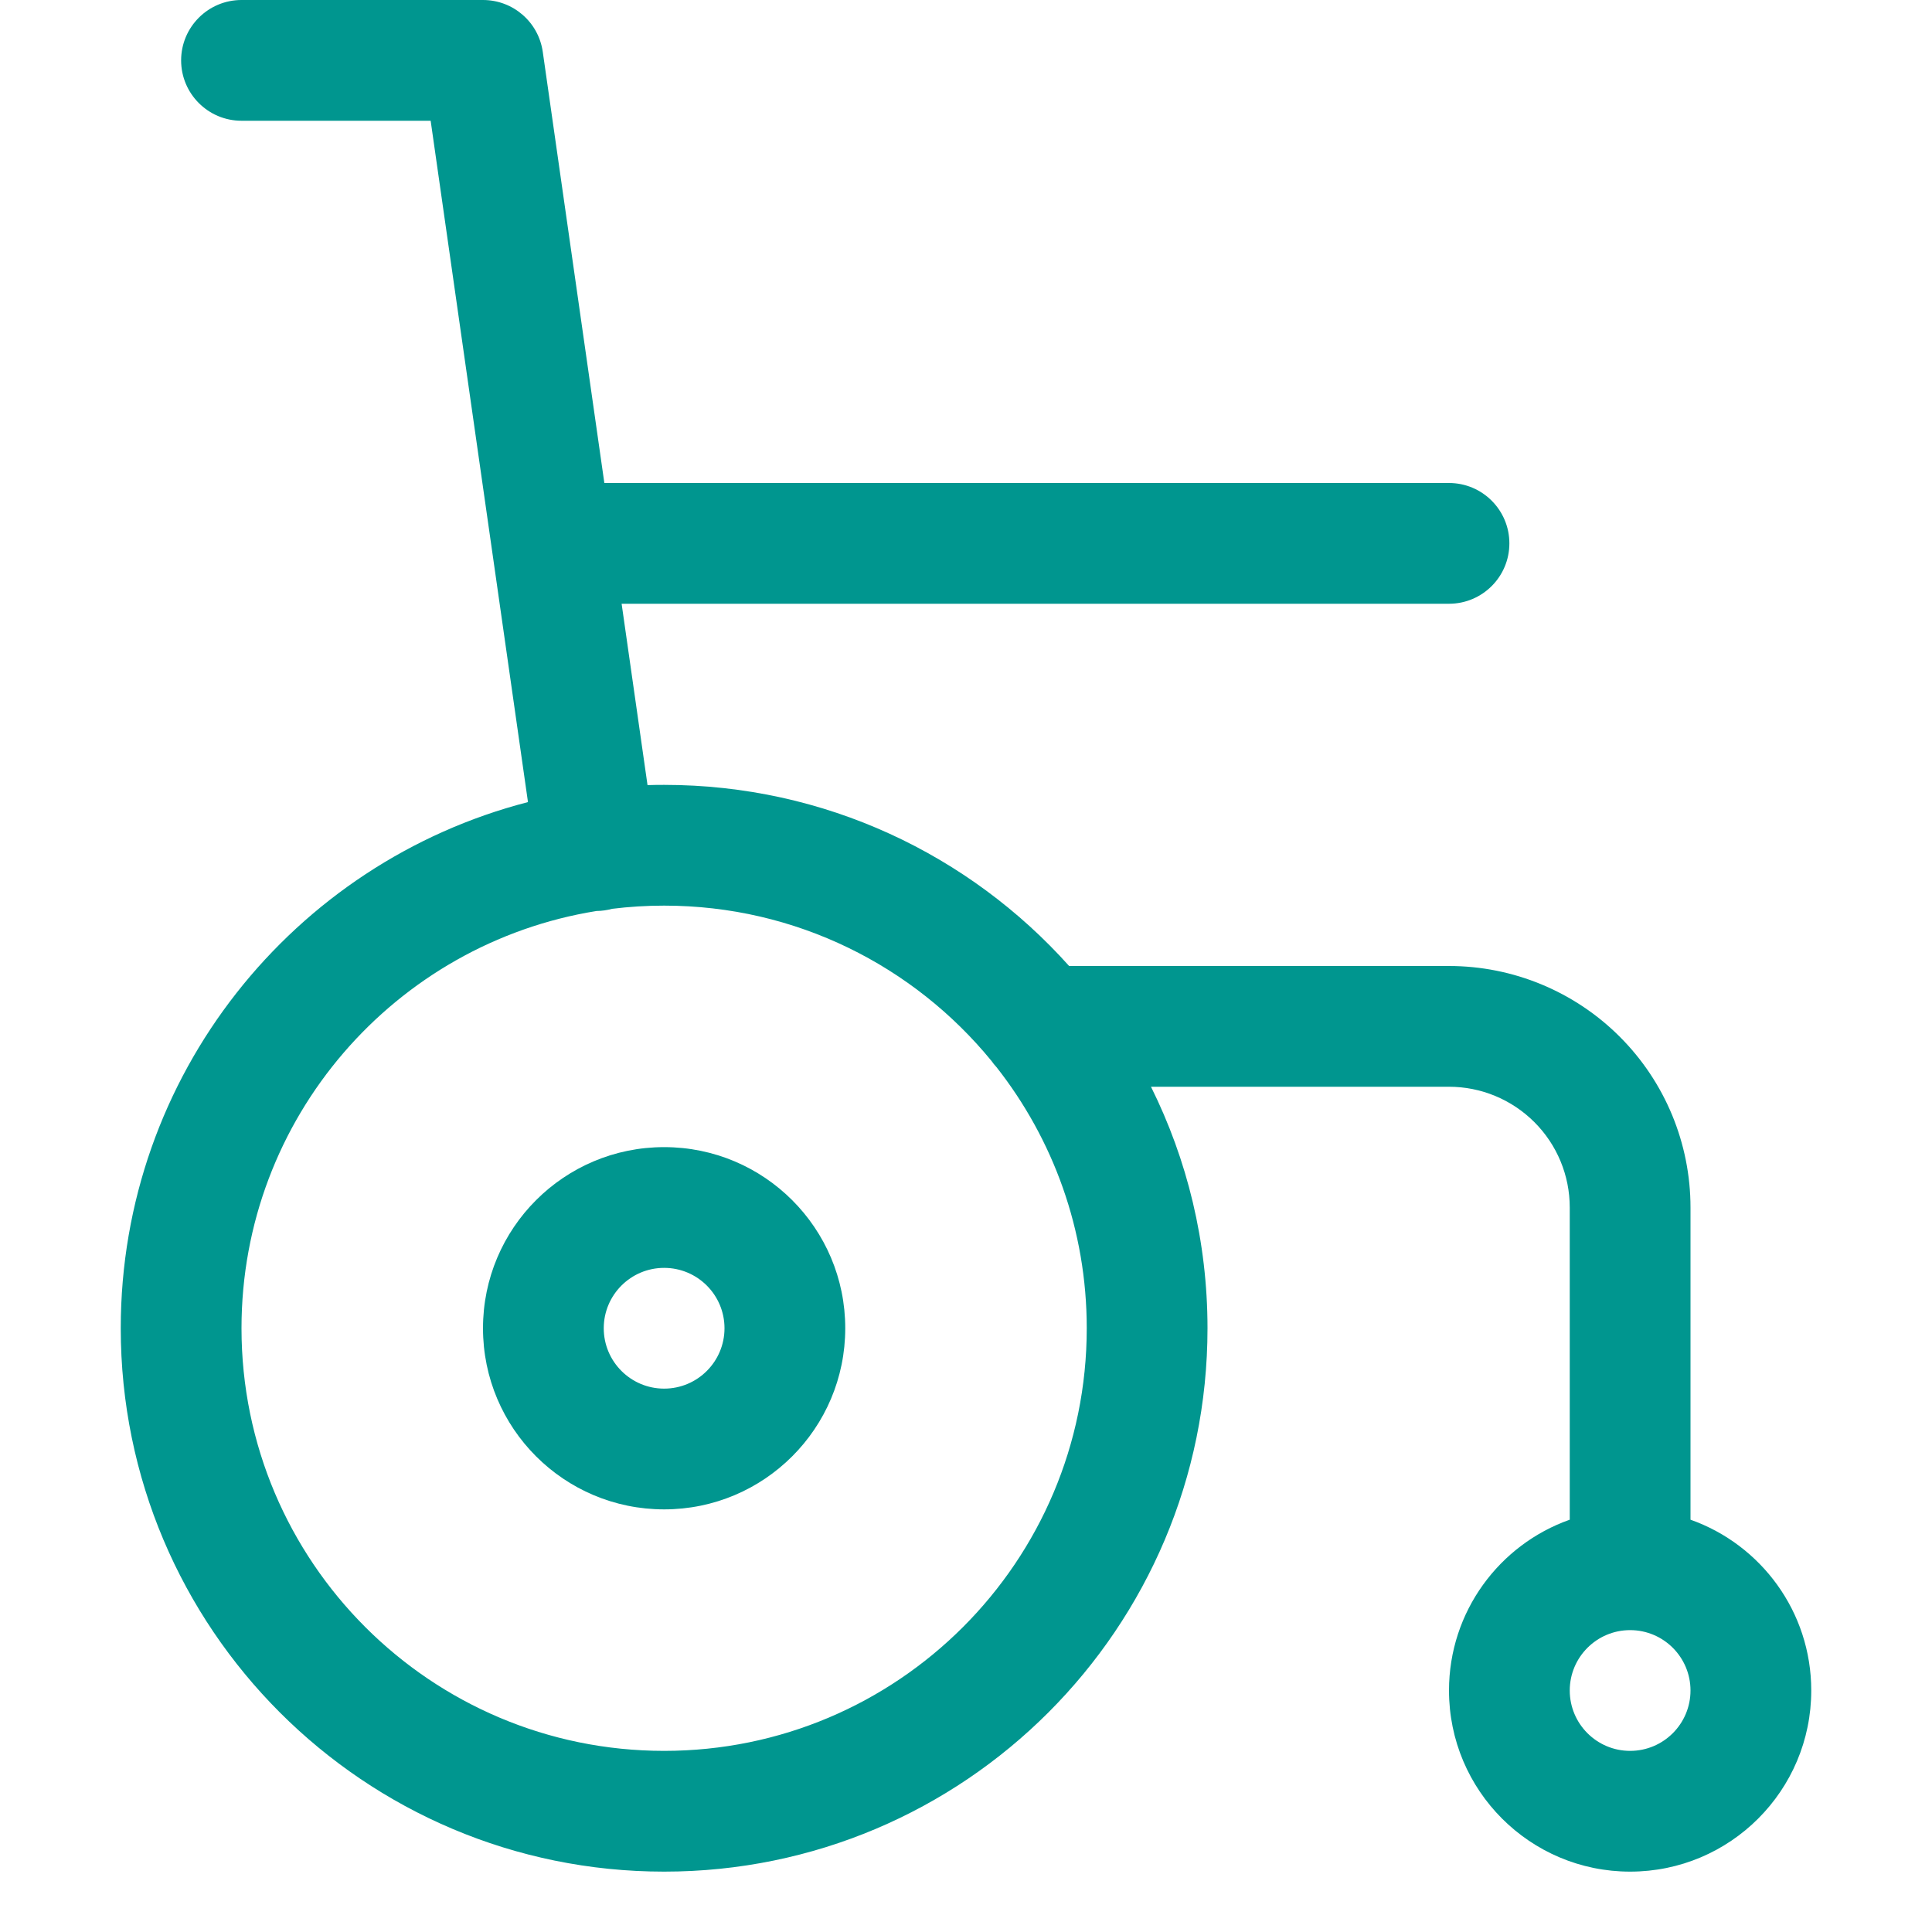
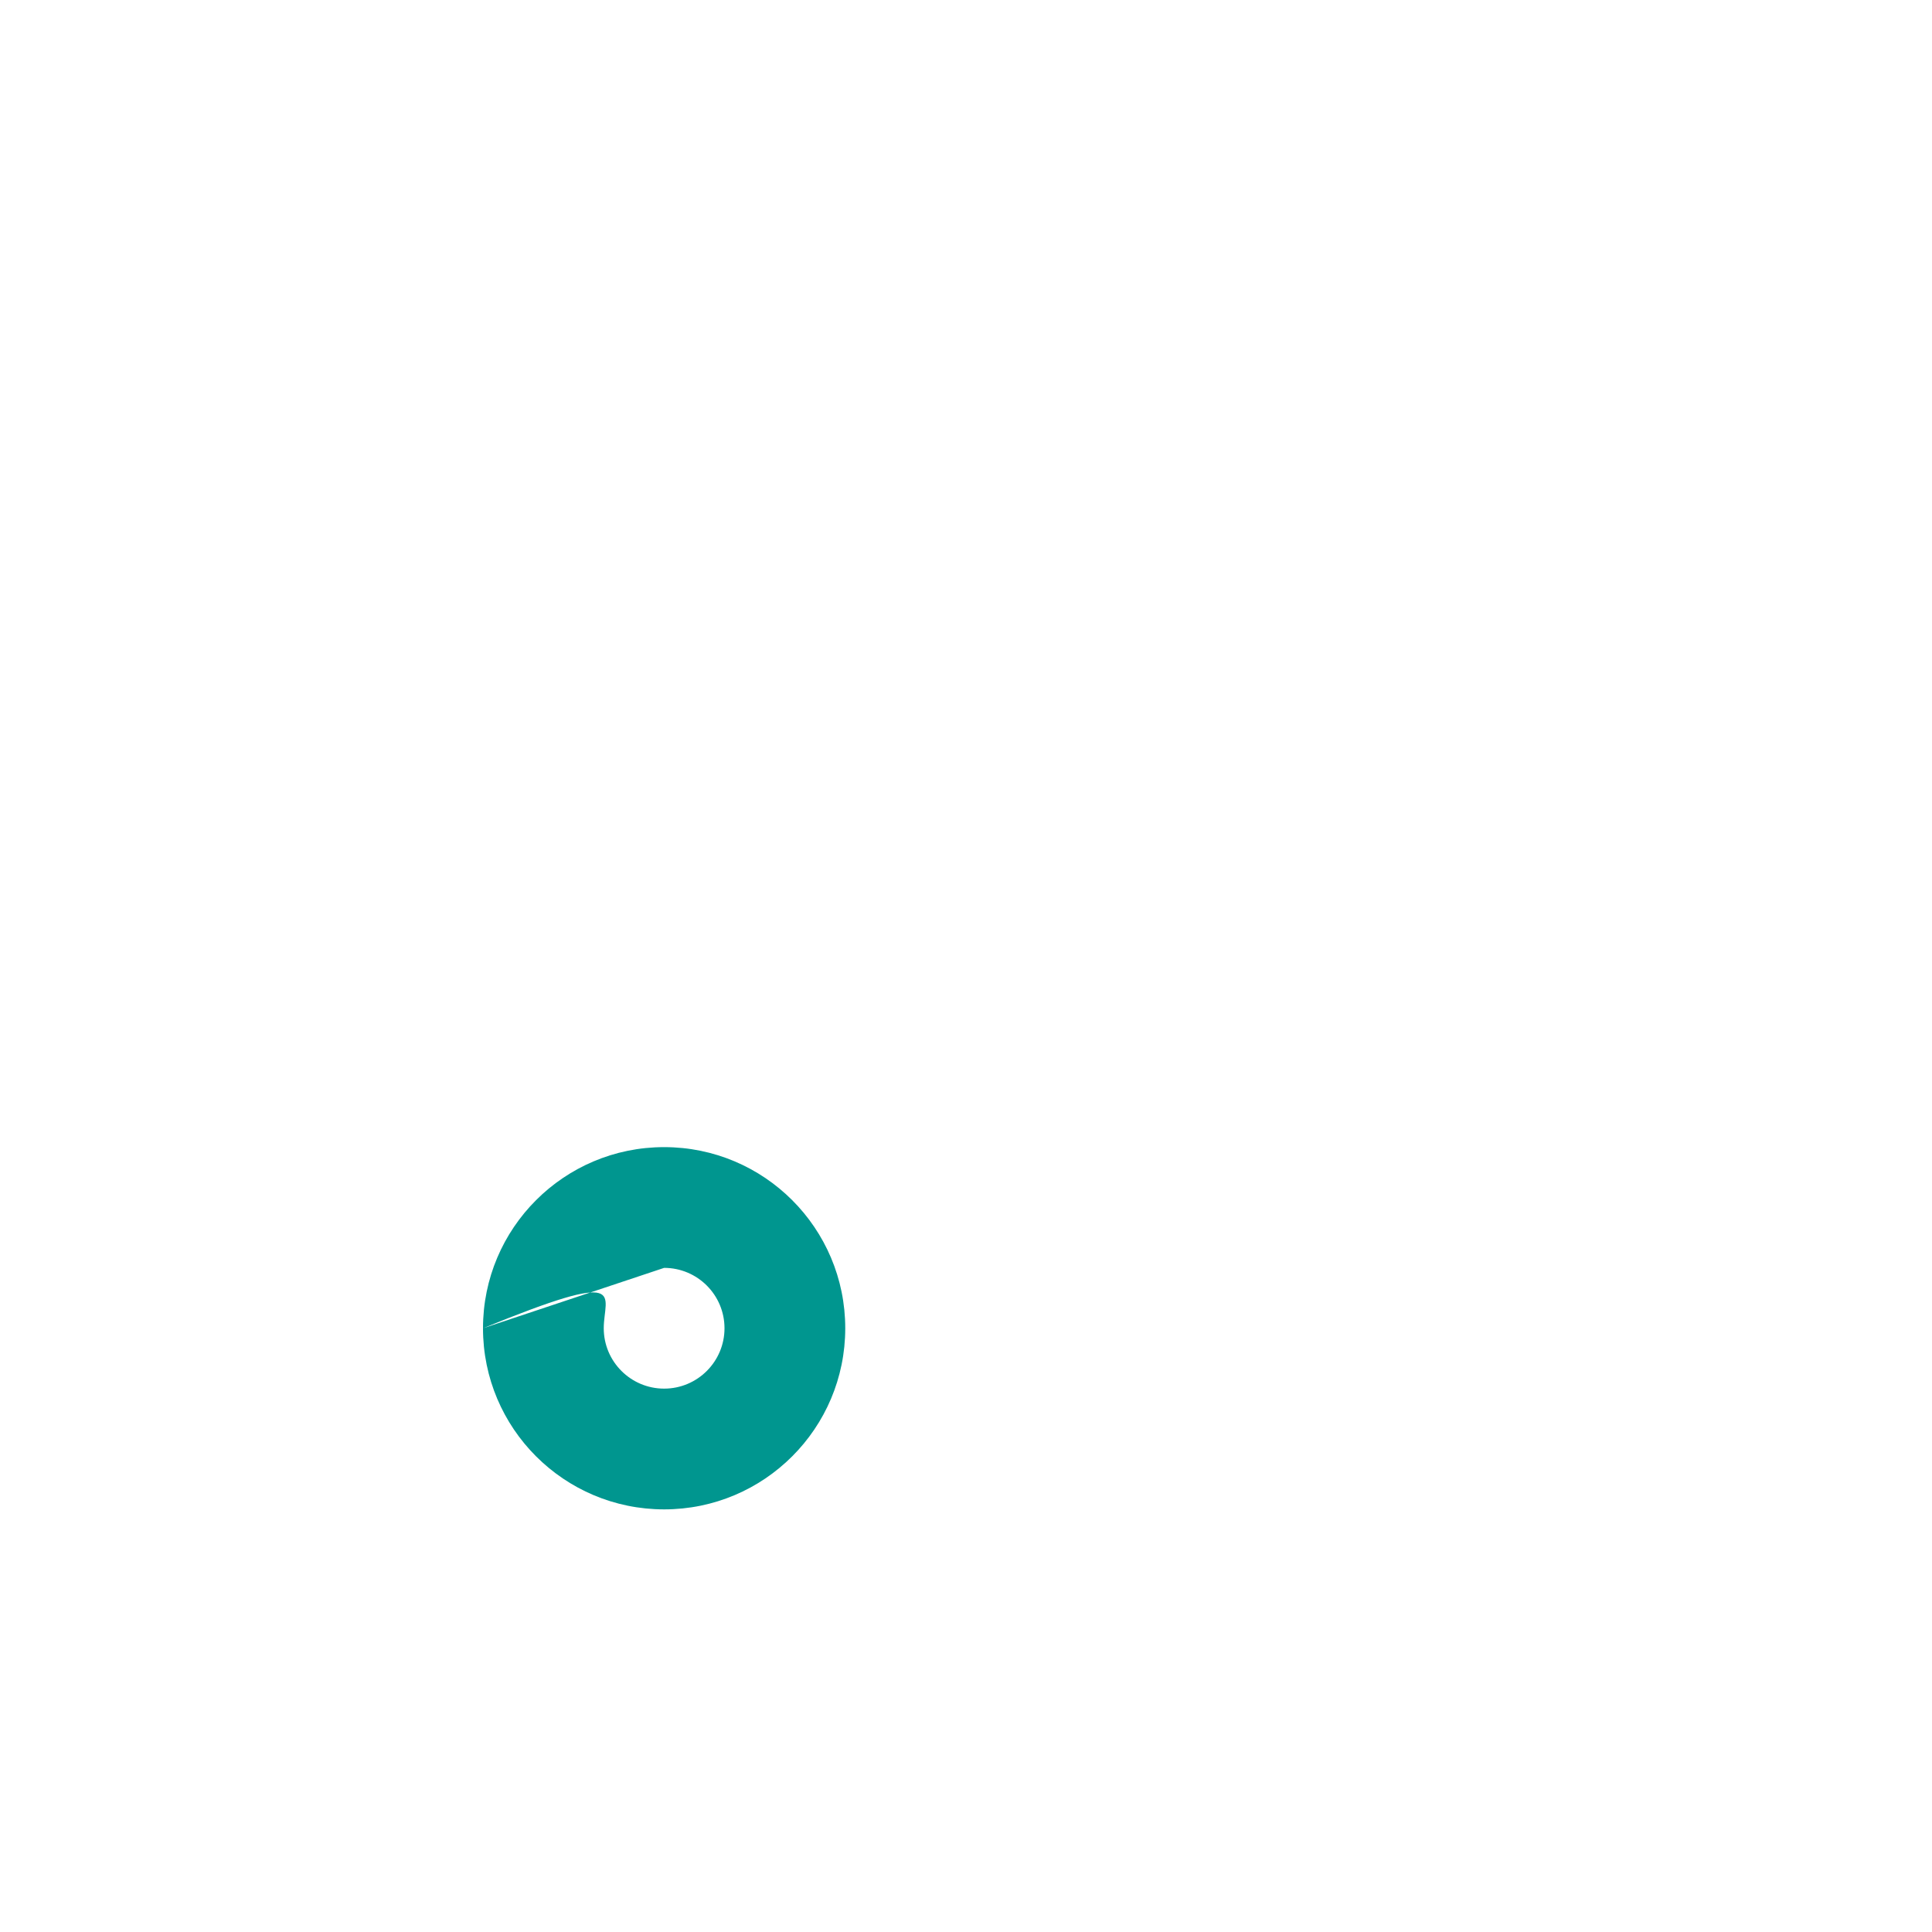
<svg xmlns="http://www.w3.org/2000/svg" id="Layer_1" data-name="Layer 1" viewBox="0 0 32 32">
-   <path fill-rule="evenodd" clip-rule="evenodd" d="M8 22C8 20.343 9.343 19 11 19C12.657 19 14 20.343 14 22C14 23.657 12.657 25 11 25C9.343 25 8 23.657 8 22ZM11 21C10.448 21 10 21.448 10 22C10 22.552 10.448 23 11 23C11.552 23 12 22.552 12 22C12 21.448 11.552 21 11 21Z" fill="#00968F" />
-   <path fill-rule="evenodd" clip-rule="evenodd" d="M4 0C3.448 0 3 0.448 3 1C3 1.552 3.448 2 4 2H7.133L8.745 13.285C4.866 14.286 2 17.808 2 22C2 26.971 6.029 31 11 31C15.971 31 20 26.971 20 22C20 20.563 19.663 19.205 19.064 18H24C24.531 18 25.039 18.211 25.414 18.586C25.79 18.961 26 19.47 26 20V25.171C24.835 25.582 24 26.694 24 28C24 29.657 25.343 31 27 31C28.657 31 30 29.657 30 28C30 26.694 29.165 25.583 28 25.171V20C28 18.939 27.579 17.922 26.829 17.172C26.078 16.421 25.061 16 24 16H17.708C16.06 14.159 13.665 13 11 13C10.908 13 10.816 13.001 10.725 13.004L10.296 10H24C24.552 10 25 9.552 25 9C25 8.448 24.552 8 24 8H10.01L8.99 0.859C8.92 0.366 8.498 0 8 0H4ZM9.88 15.089C9.924 15.089 9.967 15.085 10.011 15.079C10.055 15.073 10.097 15.064 10.138 15.053C10.42 15.018 10.708 15 11 15C13.186 15 15.138 16.002 16.422 17.572C16.447 17.608 16.475 17.643 16.505 17.675C17.441 18.866 18 20.368 18 22C18 25.866 14.866 29 11 29C7.134 29 4 25.866 4 22C4 18.515 6.547 15.625 9.88 15.089ZM26 28C26 27.448 26.448 27 27 27C27.552 27 28 27.448 28 28C28 28.552 27.552 29 27 29C26.448 29 26 28.552 26 28Z" fill="#00968F" />
+   <path fill-rule="evenodd" clip-rule="evenodd" d="M8 22C8 20.343 9.343 19 11 19C12.657 19 14 20.343 14 22C14 23.657 12.657 25 11 25C9.343 25 8 23.657 8 22ZC10.448 21 10 21.448 10 22C10 22.552 10.448 23 11 23C11.552 23 12 22.552 12 22C12 21.448 11.552 21 11 21Z" fill="#00968F" />
</svg>